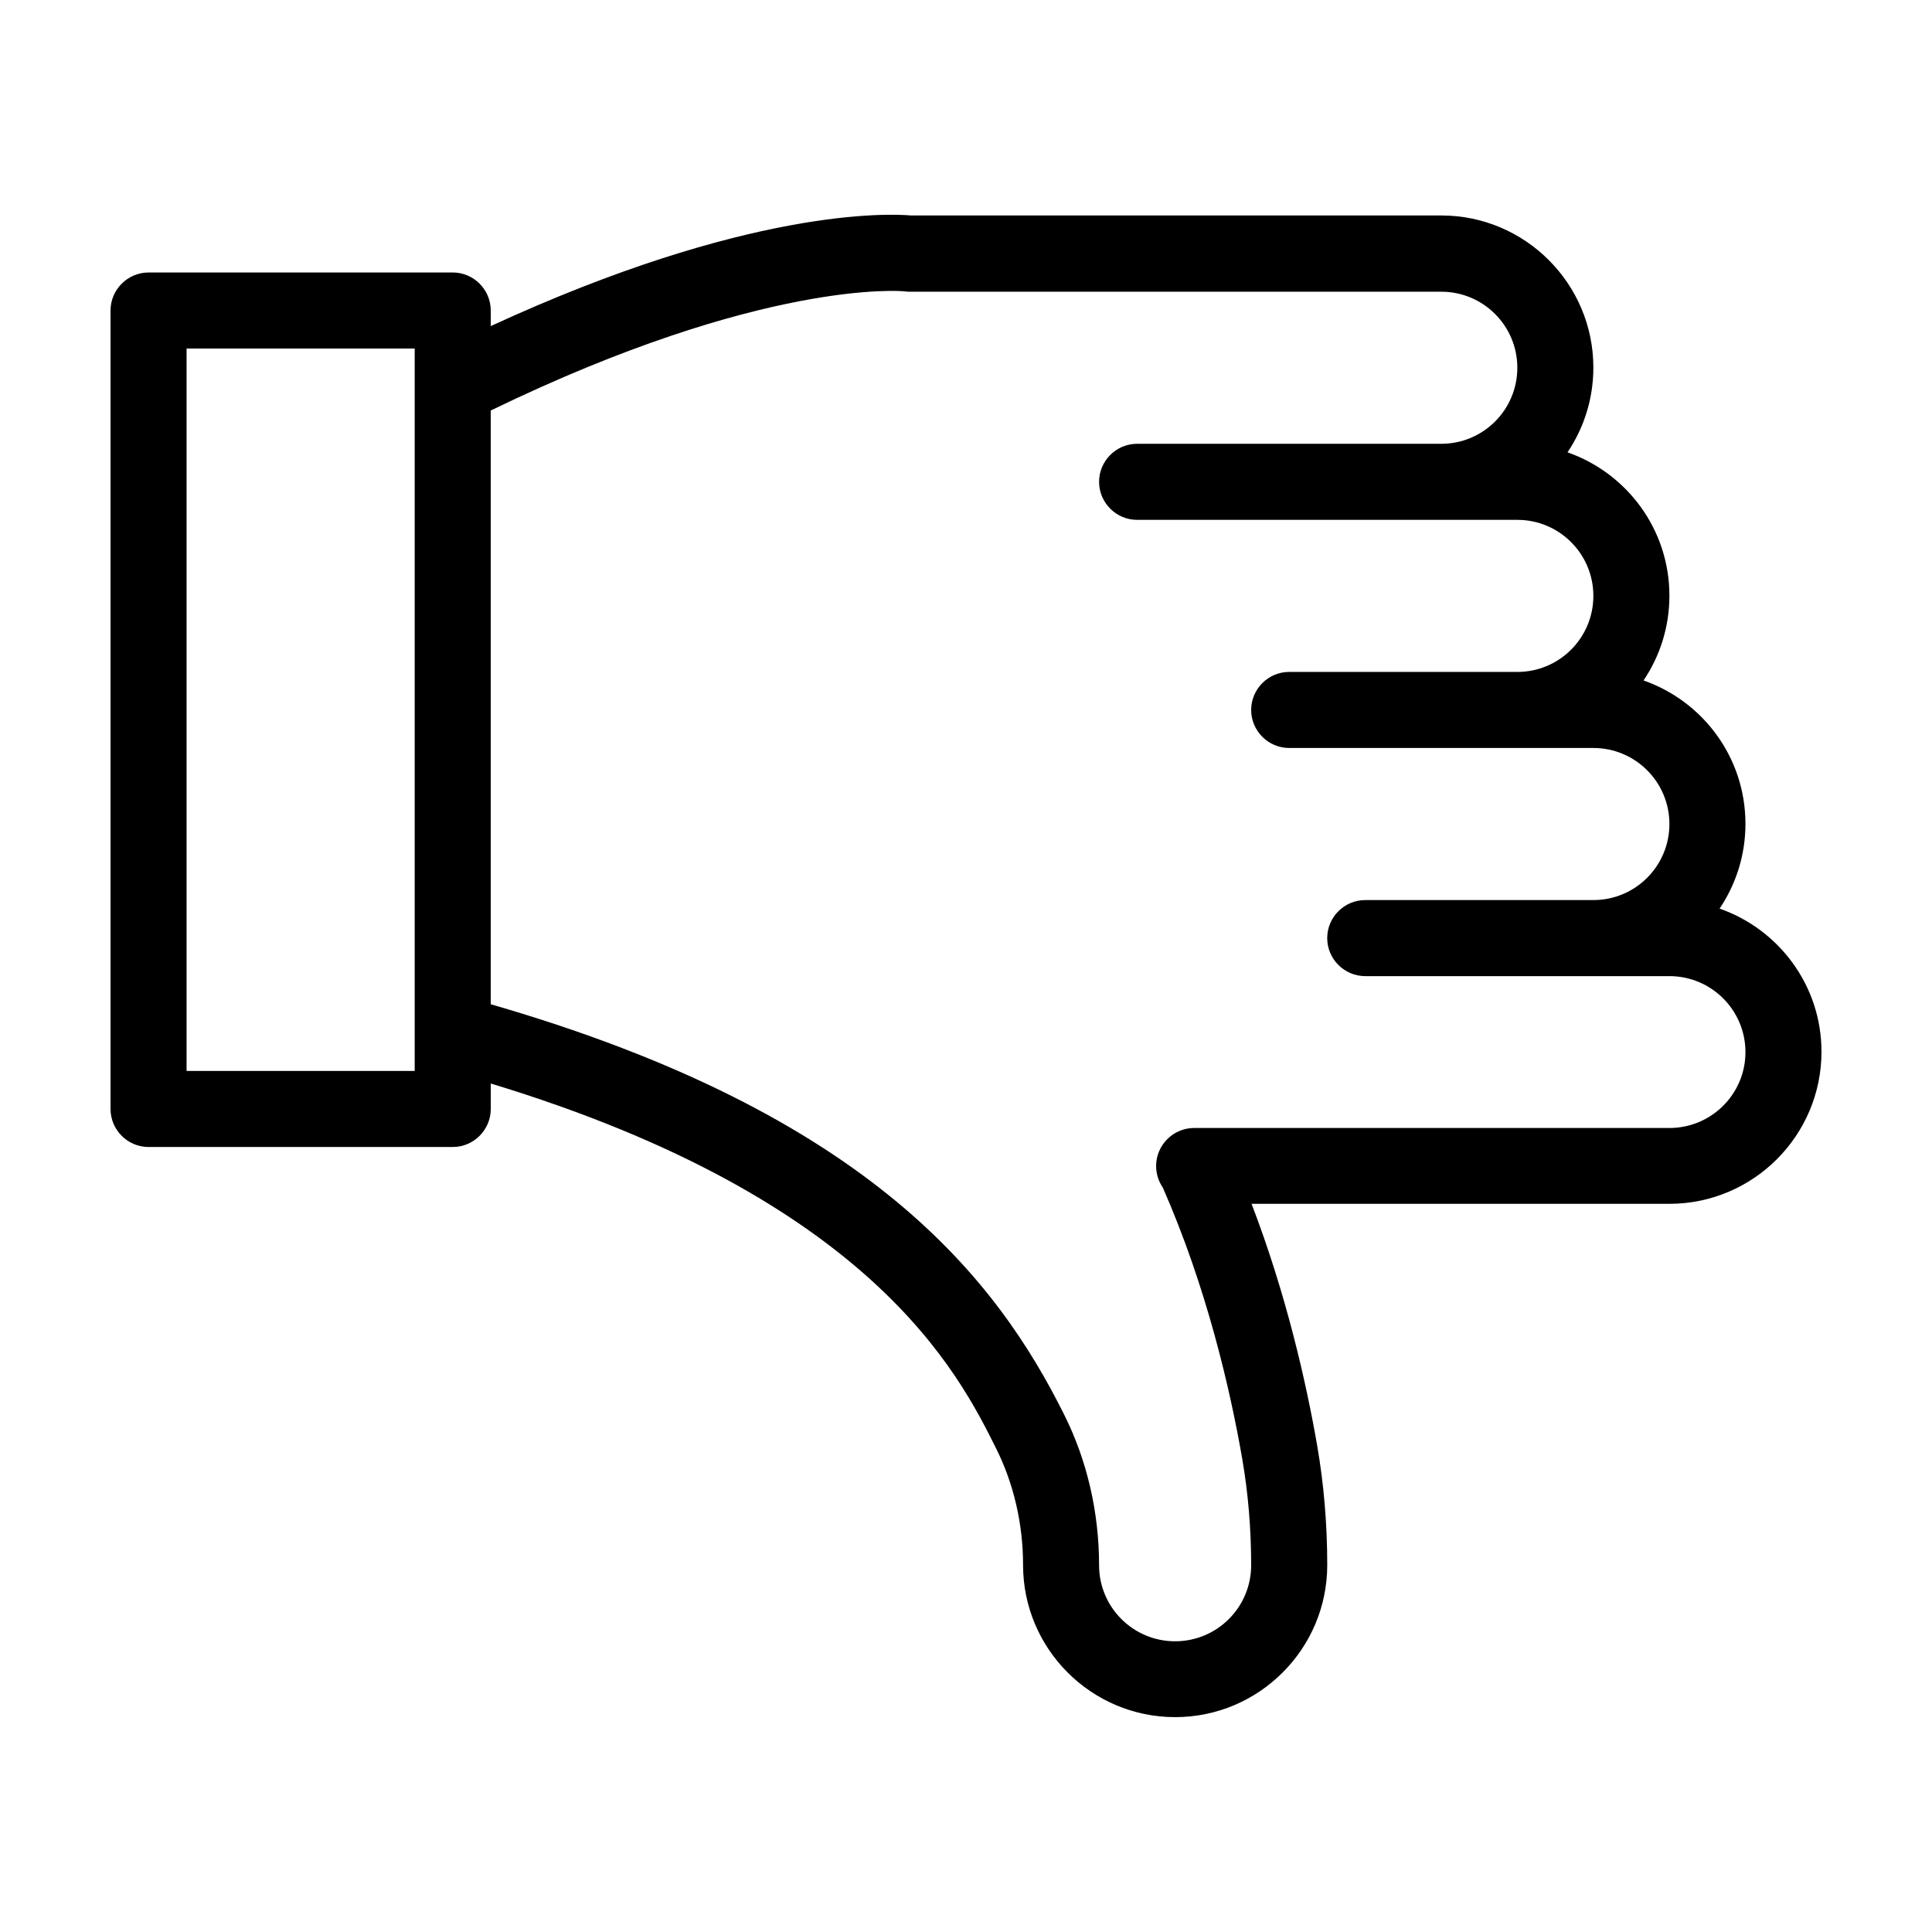
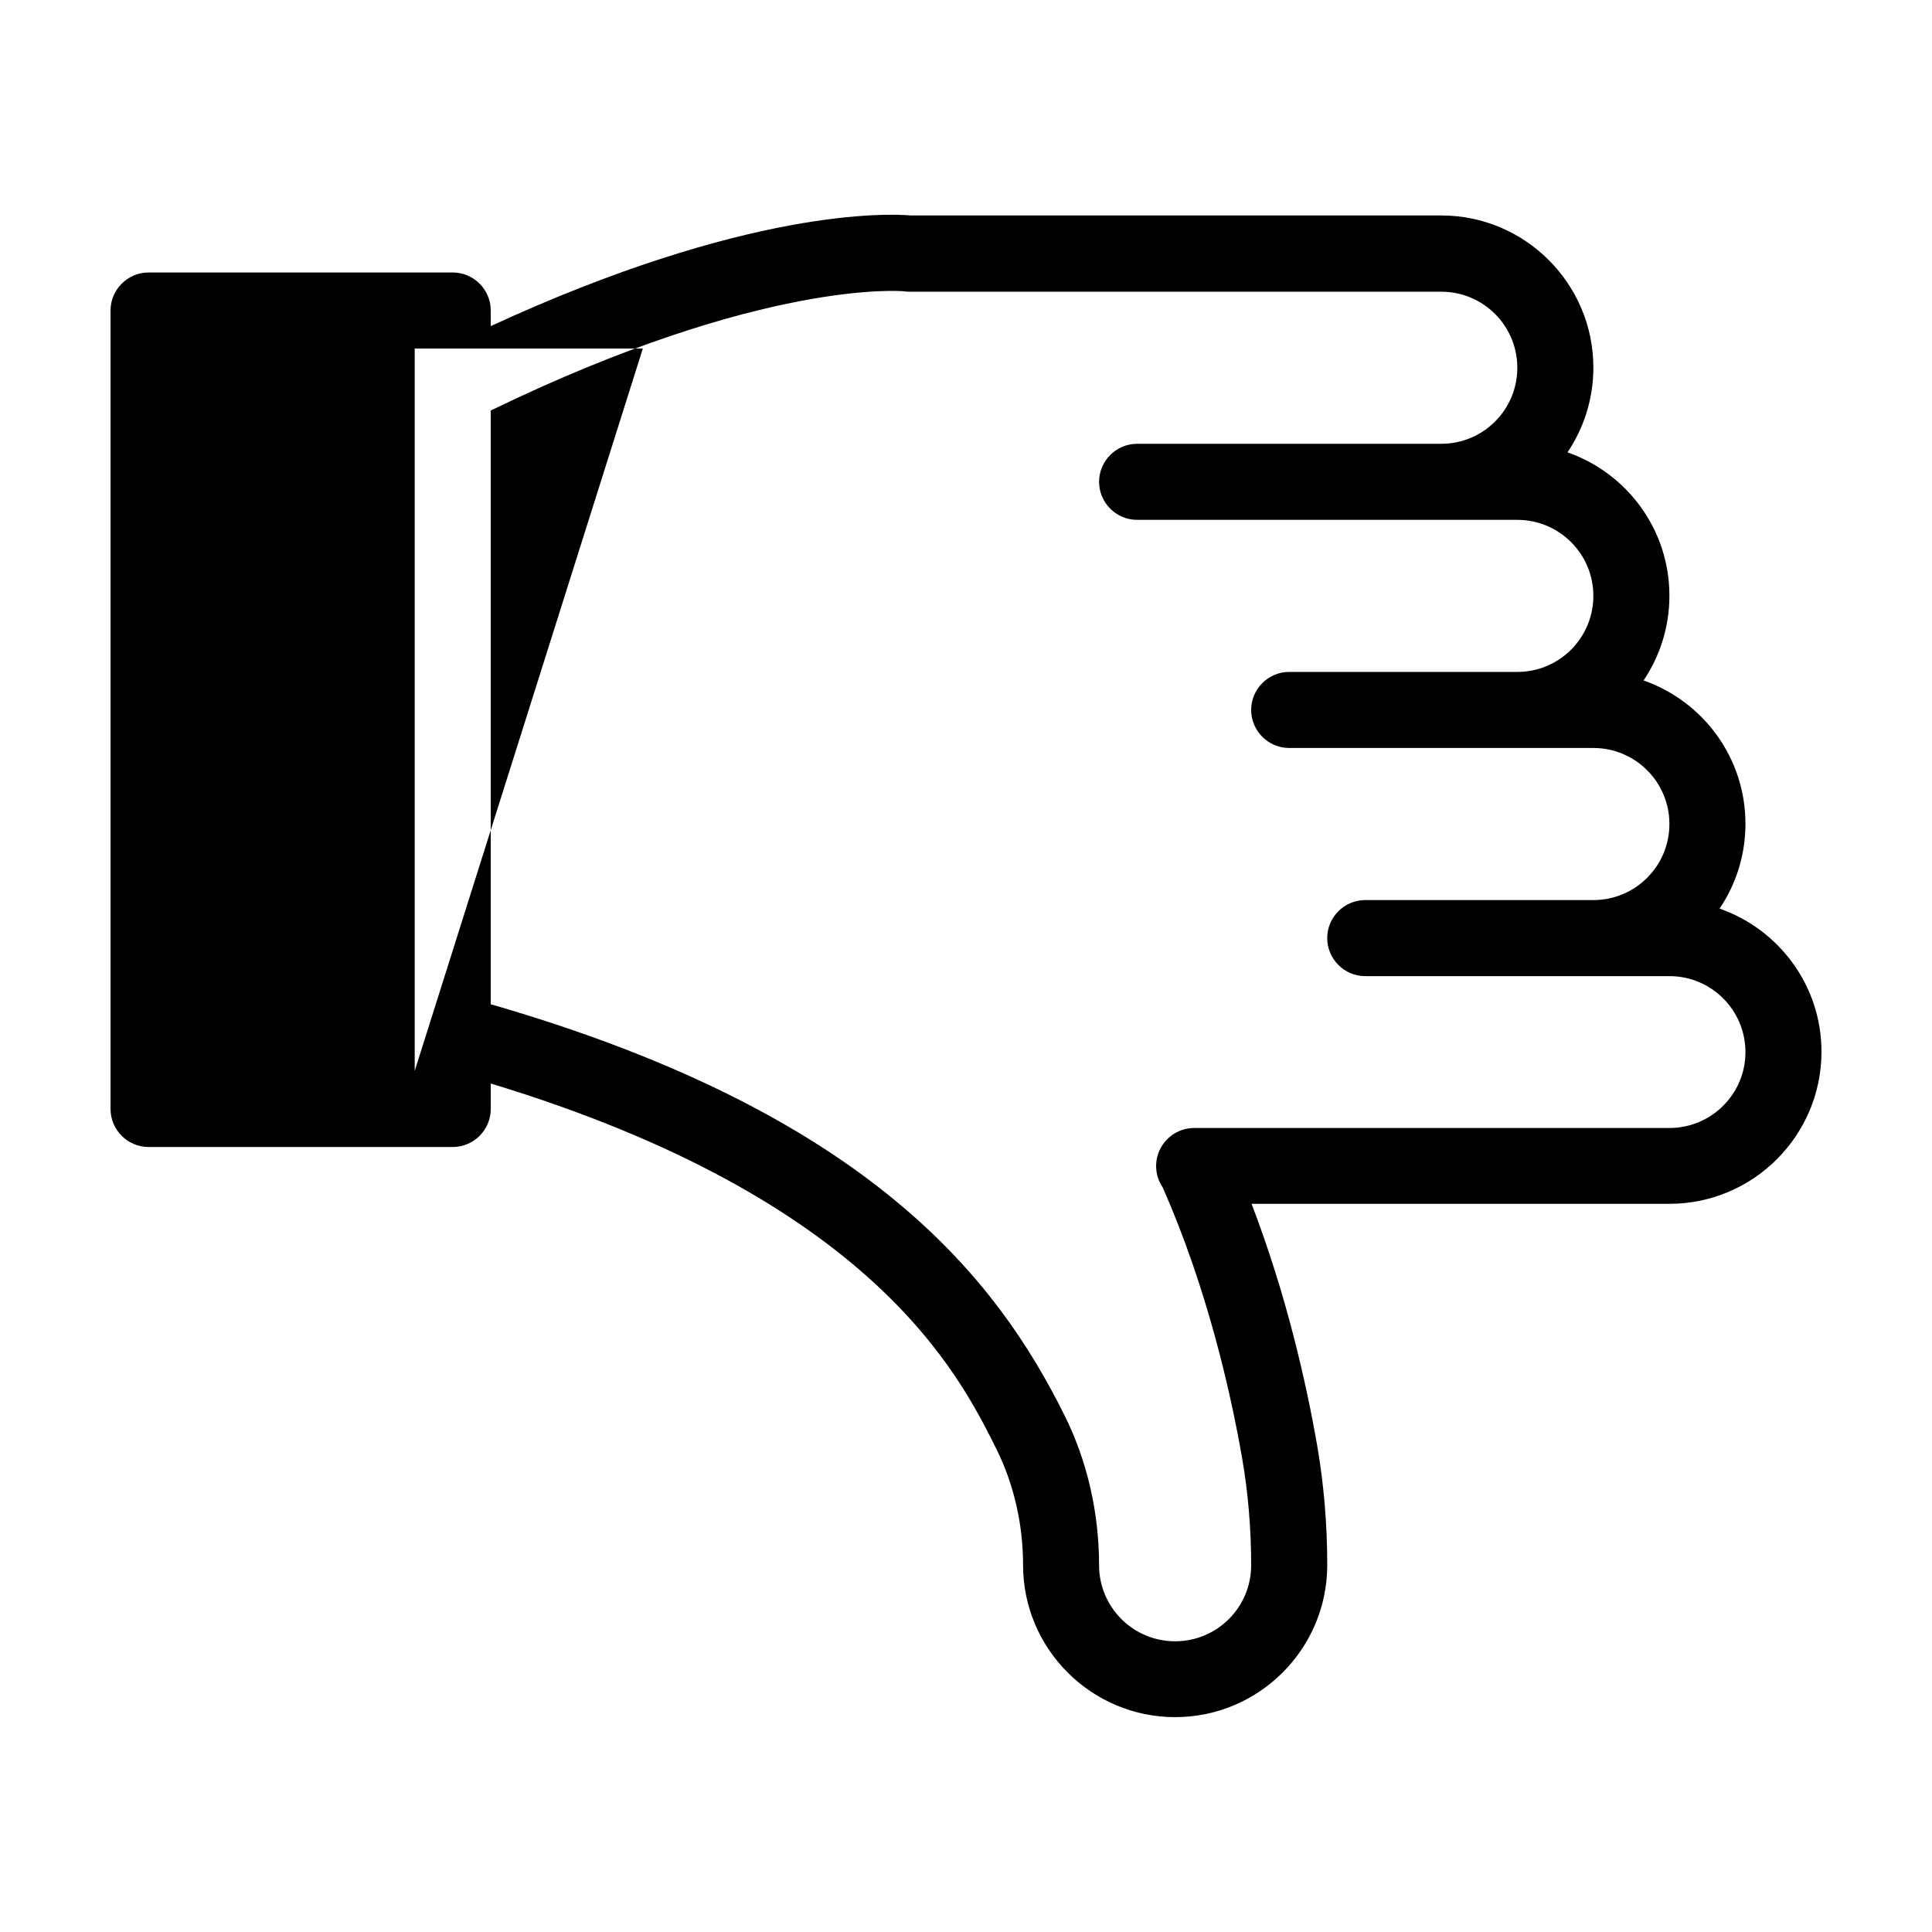
<svg xmlns="http://www.w3.org/2000/svg" fill="#000000" width="800px" height="800px" version="1.1" viewBox="144 144 512 512">
-   <path d="m599.71 384.79c4.336-6.449 6.852-14.16 6.852-22.473 0-17.582-11.285-32.496-27.004-37.988 4.336-6.445 6.852-14.156 6.852-22.469 0-17.582-11.285-32.496-27.004-37.988 4.336-6.445 6.852-14.156 6.852-22.469 0-22.219-18.086-40.305-40.305-40.305h-140.56c-5.844-0.504-43.176-2.117-111.34 29.32v-4.133c0-5.543-4.535-10.078-10.078-10.078l-80.605 0.004c-5.543 0-10.078 4.535-10.078 10.078v211.6c0 5.543 4.535 10.078 10.078 10.078h80.609c5.543 0 10.078-4.535 10.078-10.078v-6.75c100.91 30.633 123.94 76.68 133.96 96.781 4.637 9.32 7.106 19.949 7.106 30.832 0 22.219 18.086 40.305 40.305 40.305s40.305-18.086 40.305-40.305c0-10.832-0.906-21.512-2.672-31.691-2.871-16.523-8.16-40.004-17.383-64.035h110.73c22.219 0 40.305-18.086 40.305-40.305 0-17.531-11.285-32.445-27.004-37.934zm-345.81 43.023h-60.457v-191.45h60.457zm332.51 15.113h-125.95c-5.543 0-10.078 4.535-10.078 10.078 0 2.117 0.656 4.082 1.762 5.691 11.637 26.449 17.887 53.605 21.059 71.895 1.562 9.02 2.367 18.539 2.367 28.215 0 11.133-9.02 20.152-20.152 20.152-11.133 0-20.152-9.02-20.152-20.152 0-14.008-3.176-27.762-9.219-39.852-17.68-35.469-51.035-79.652-152-108.82v-157.34c72.297-35.066 109.28-31.641 109.58-31.59 0.402 0.051 0.855 0.102 1.258 0.102h141.07c11.133 0 20.152 9.02 20.152 20.152 0 11.133-9.02 20.152-20.152 20.152h-80.609c-5.543 0-10.078 4.535-10.078 10.078 0 5.543 4.535 10.078 10.078 10.078h100.76c11.133 0 20.152 9.02 20.152 20.152 0 11.133-9.02 20.152-20.152 20.152l-60.457-0.004c-5.543 0-10.078 4.535-10.078 10.078s4.535 10.078 10.078 10.078h80.609c11.133 0 20.152 9.02 20.152 20.152 0 11.133-9.02 20.152-20.152 20.152h-60.457c-5.543 0-10.078 4.535-10.078 10.078 0 5.543 4.535 10.078 10.078 10.078h80.609c11.133 0 20.152 9.02 20.152 20.152 0 11.078-9.016 20.094-20.152 20.094z" />
+   <path d="m599.71 384.79c4.336-6.449 6.852-14.16 6.852-22.473 0-17.582-11.285-32.496-27.004-37.988 4.336-6.445 6.852-14.156 6.852-22.469 0-17.582-11.285-32.496-27.004-37.988 4.336-6.445 6.852-14.156 6.852-22.469 0-22.219-18.086-40.305-40.305-40.305h-140.56c-5.844-0.504-43.176-2.117-111.34 29.32v-4.133c0-5.543-4.535-10.078-10.078-10.078l-80.605 0.004c-5.543 0-10.078 4.535-10.078 10.078v211.6c0 5.543 4.535 10.078 10.078 10.078h80.609c5.543 0 10.078-4.535 10.078-10.078v-6.75c100.91 30.633 123.94 76.68 133.96 96.781 4.637 9.32 7.106 19.949 7.106 30.832 0 22.219 18.086 40.305 40.305 40.305s40.305-18.086 40.305-40.305c0-10.832-0.906-21.512-2.672-31.691-2.871-16.523-8.16-40.004-17.383-64.035h110.73c22.219 0 40.305-18.086 40.305-40.305 0-17.531-11.285-32.445-27.004-37.934zm-345.81 43.023v-191.45h60.457zm332.51 15.113h-125.95c-5.543 0-10.078 4.535-10.078 10.078 0 2.117 0.656 4.082 1.762 5.691 11.637 26.449 17.887 53.605 21.059 71.895 1.562 9.02 2.367 18.539 2.367 28.215 0 11.133-9.02 20.152-20.152 20.152-11.133 0-20.152-9.02-20.152-20.152 0-14.008-3.176-27.762-9.219-39.852-17.68-35.469-51.035-79.652-152-108.82v-157.34c72.297-35.066 109.28-31.641 109.58-31.59 0.402 0.051 0.855 0.102 1.258 0.102h141.07c11.133 0 20.152 9.02 20.152 20.152 0 11.133-9.02 20.152-20.152 20.152h-80.609c-5.543 0-10.078 4.535-10.078 10.078 0 5.543 4.535 10.078 10.078 10.078h100.76c11.133 0 20.152 9.02 20.152 20.152 0 11.133-9.02 20.152-20.152 20.152l-60.457-0.004c-5.543 0-10.078 4.535-10.078 10.078s4.535 10.078 10.078 10.078h80.609c11.133 0 20.152 9.02 20.152 20.152 0 11.133-9.02 20.152-20.152 20.152h-60.457c-5.543 0-10.078 4.535-10.078 10.078 0 5.543 4.535 10.078 10.078 10.078h80.609c11.133 0 20.152 9.02 20.152 20.152 0 11.078-9.016 20.094-20.152 20.094z" />
</svg>